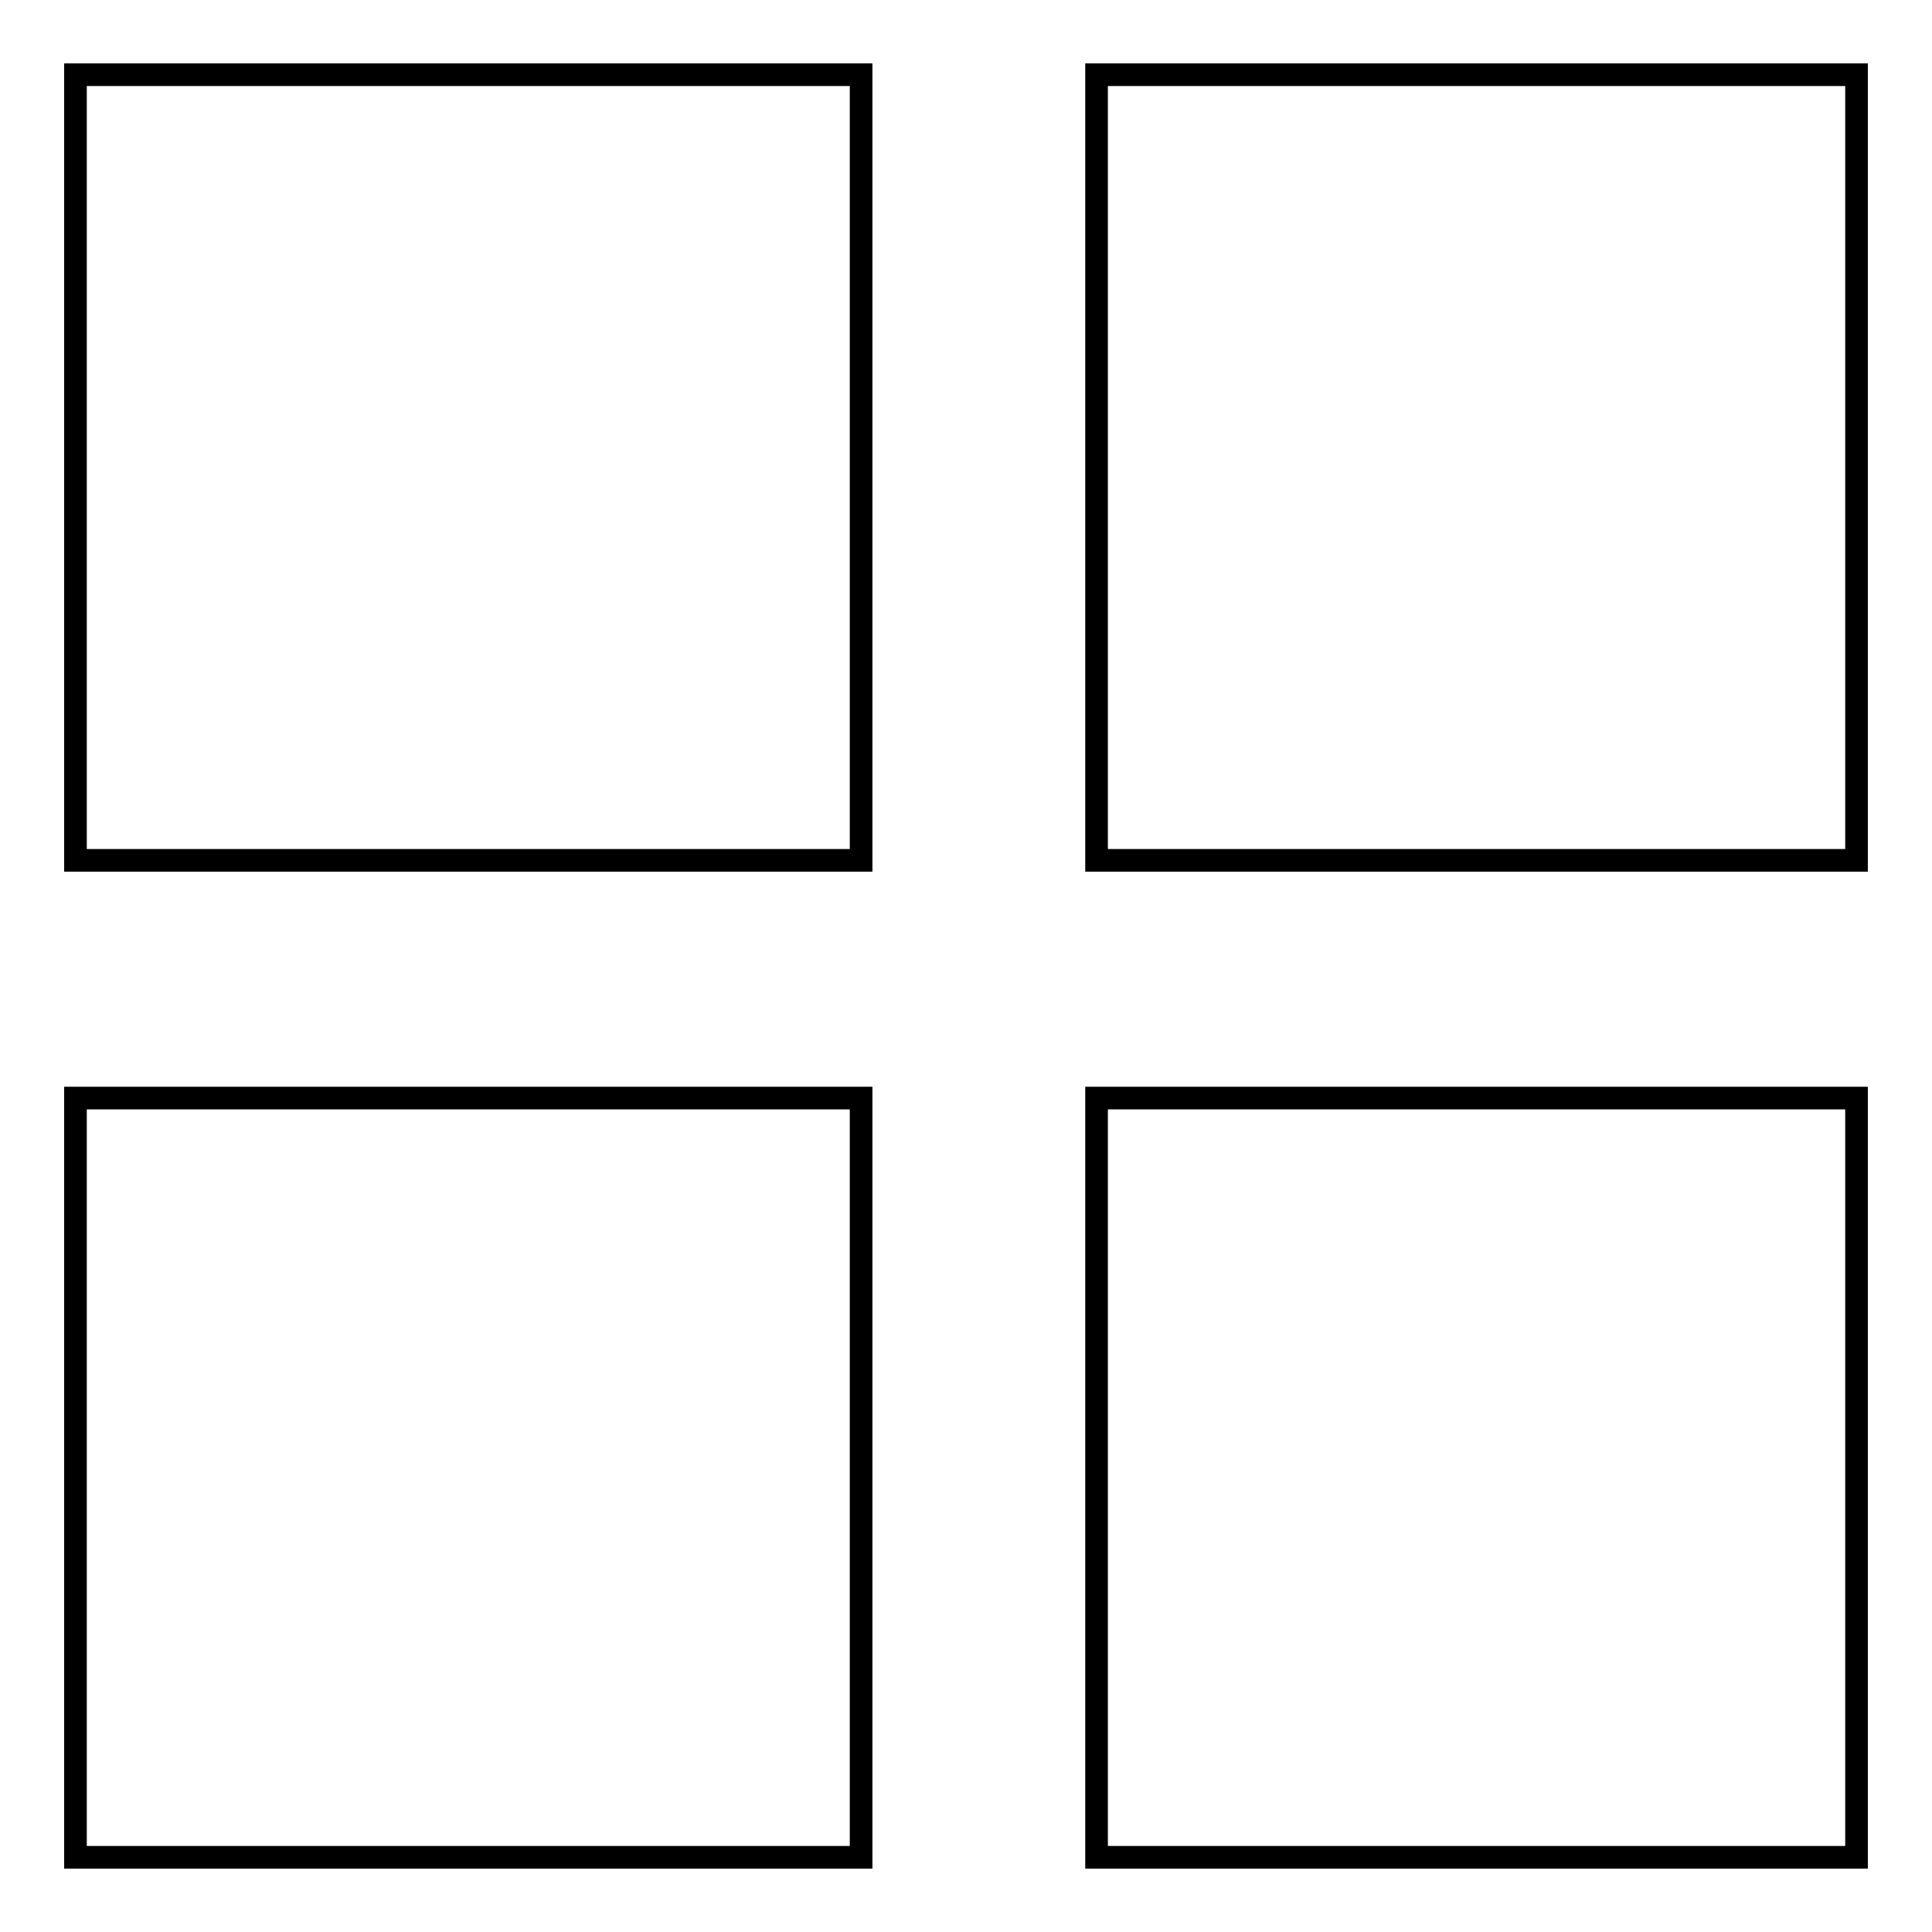
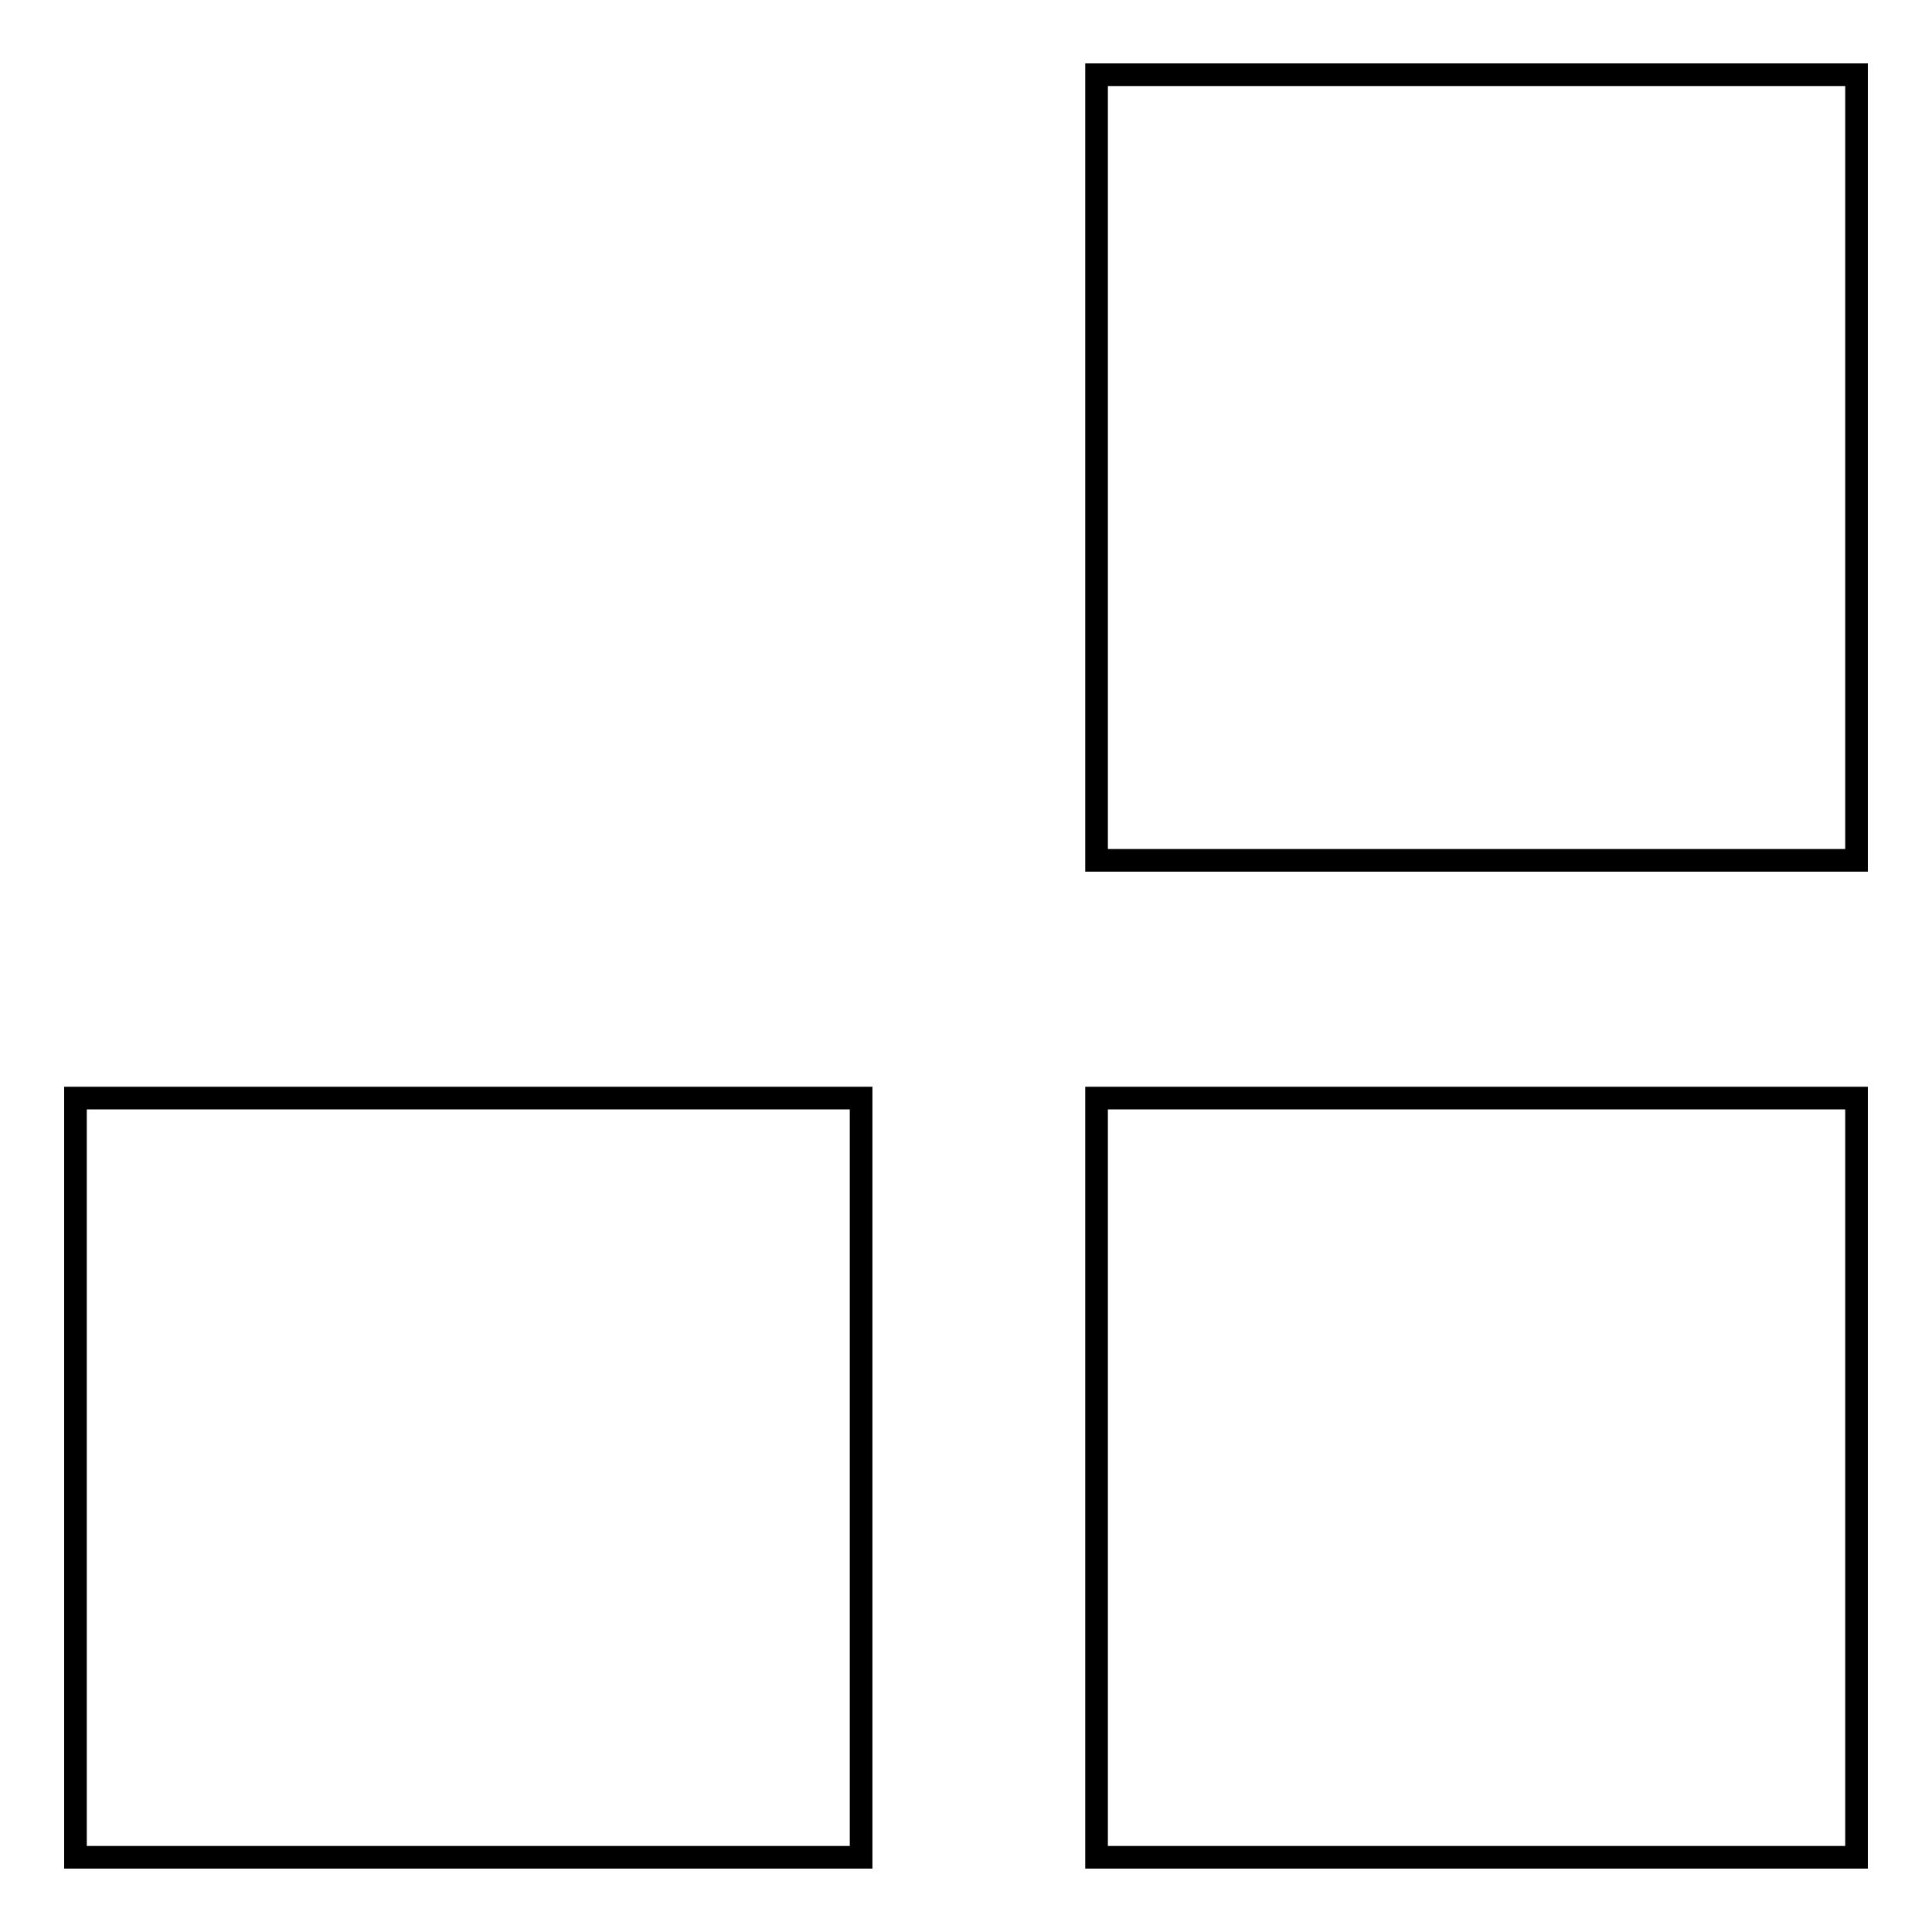
<svg xmlns="http://www.w3.org/2000/svg" version="1.1" x="0px" y="0px" viewBox="0 0 256 256" enable-background="new 0 0 256 256" xml:space="preserve">
  <g>
    <g>
-       <path stroke-width="3" fill-opacity="0" stroke="#000000" d="M10,9.9h104.1v104.1H10V9.9z" />
      <path stroke-width="3" fill-opacity="0" stroke="#000000" d="M145.3,9.9H246v104.1H145.3V9.9z" />
      <path stroke-width="3" fill-opacity="0" stroke="#000000" d="M10,145.5h104.1v100.6H10V145.5z" />
      <path stroke-width="3" fill-opacity="0" stroke="#000000" d="M145.3,145.5H246v100.6H145.3V145.5z" />
    </g>
  </g>
</svg>